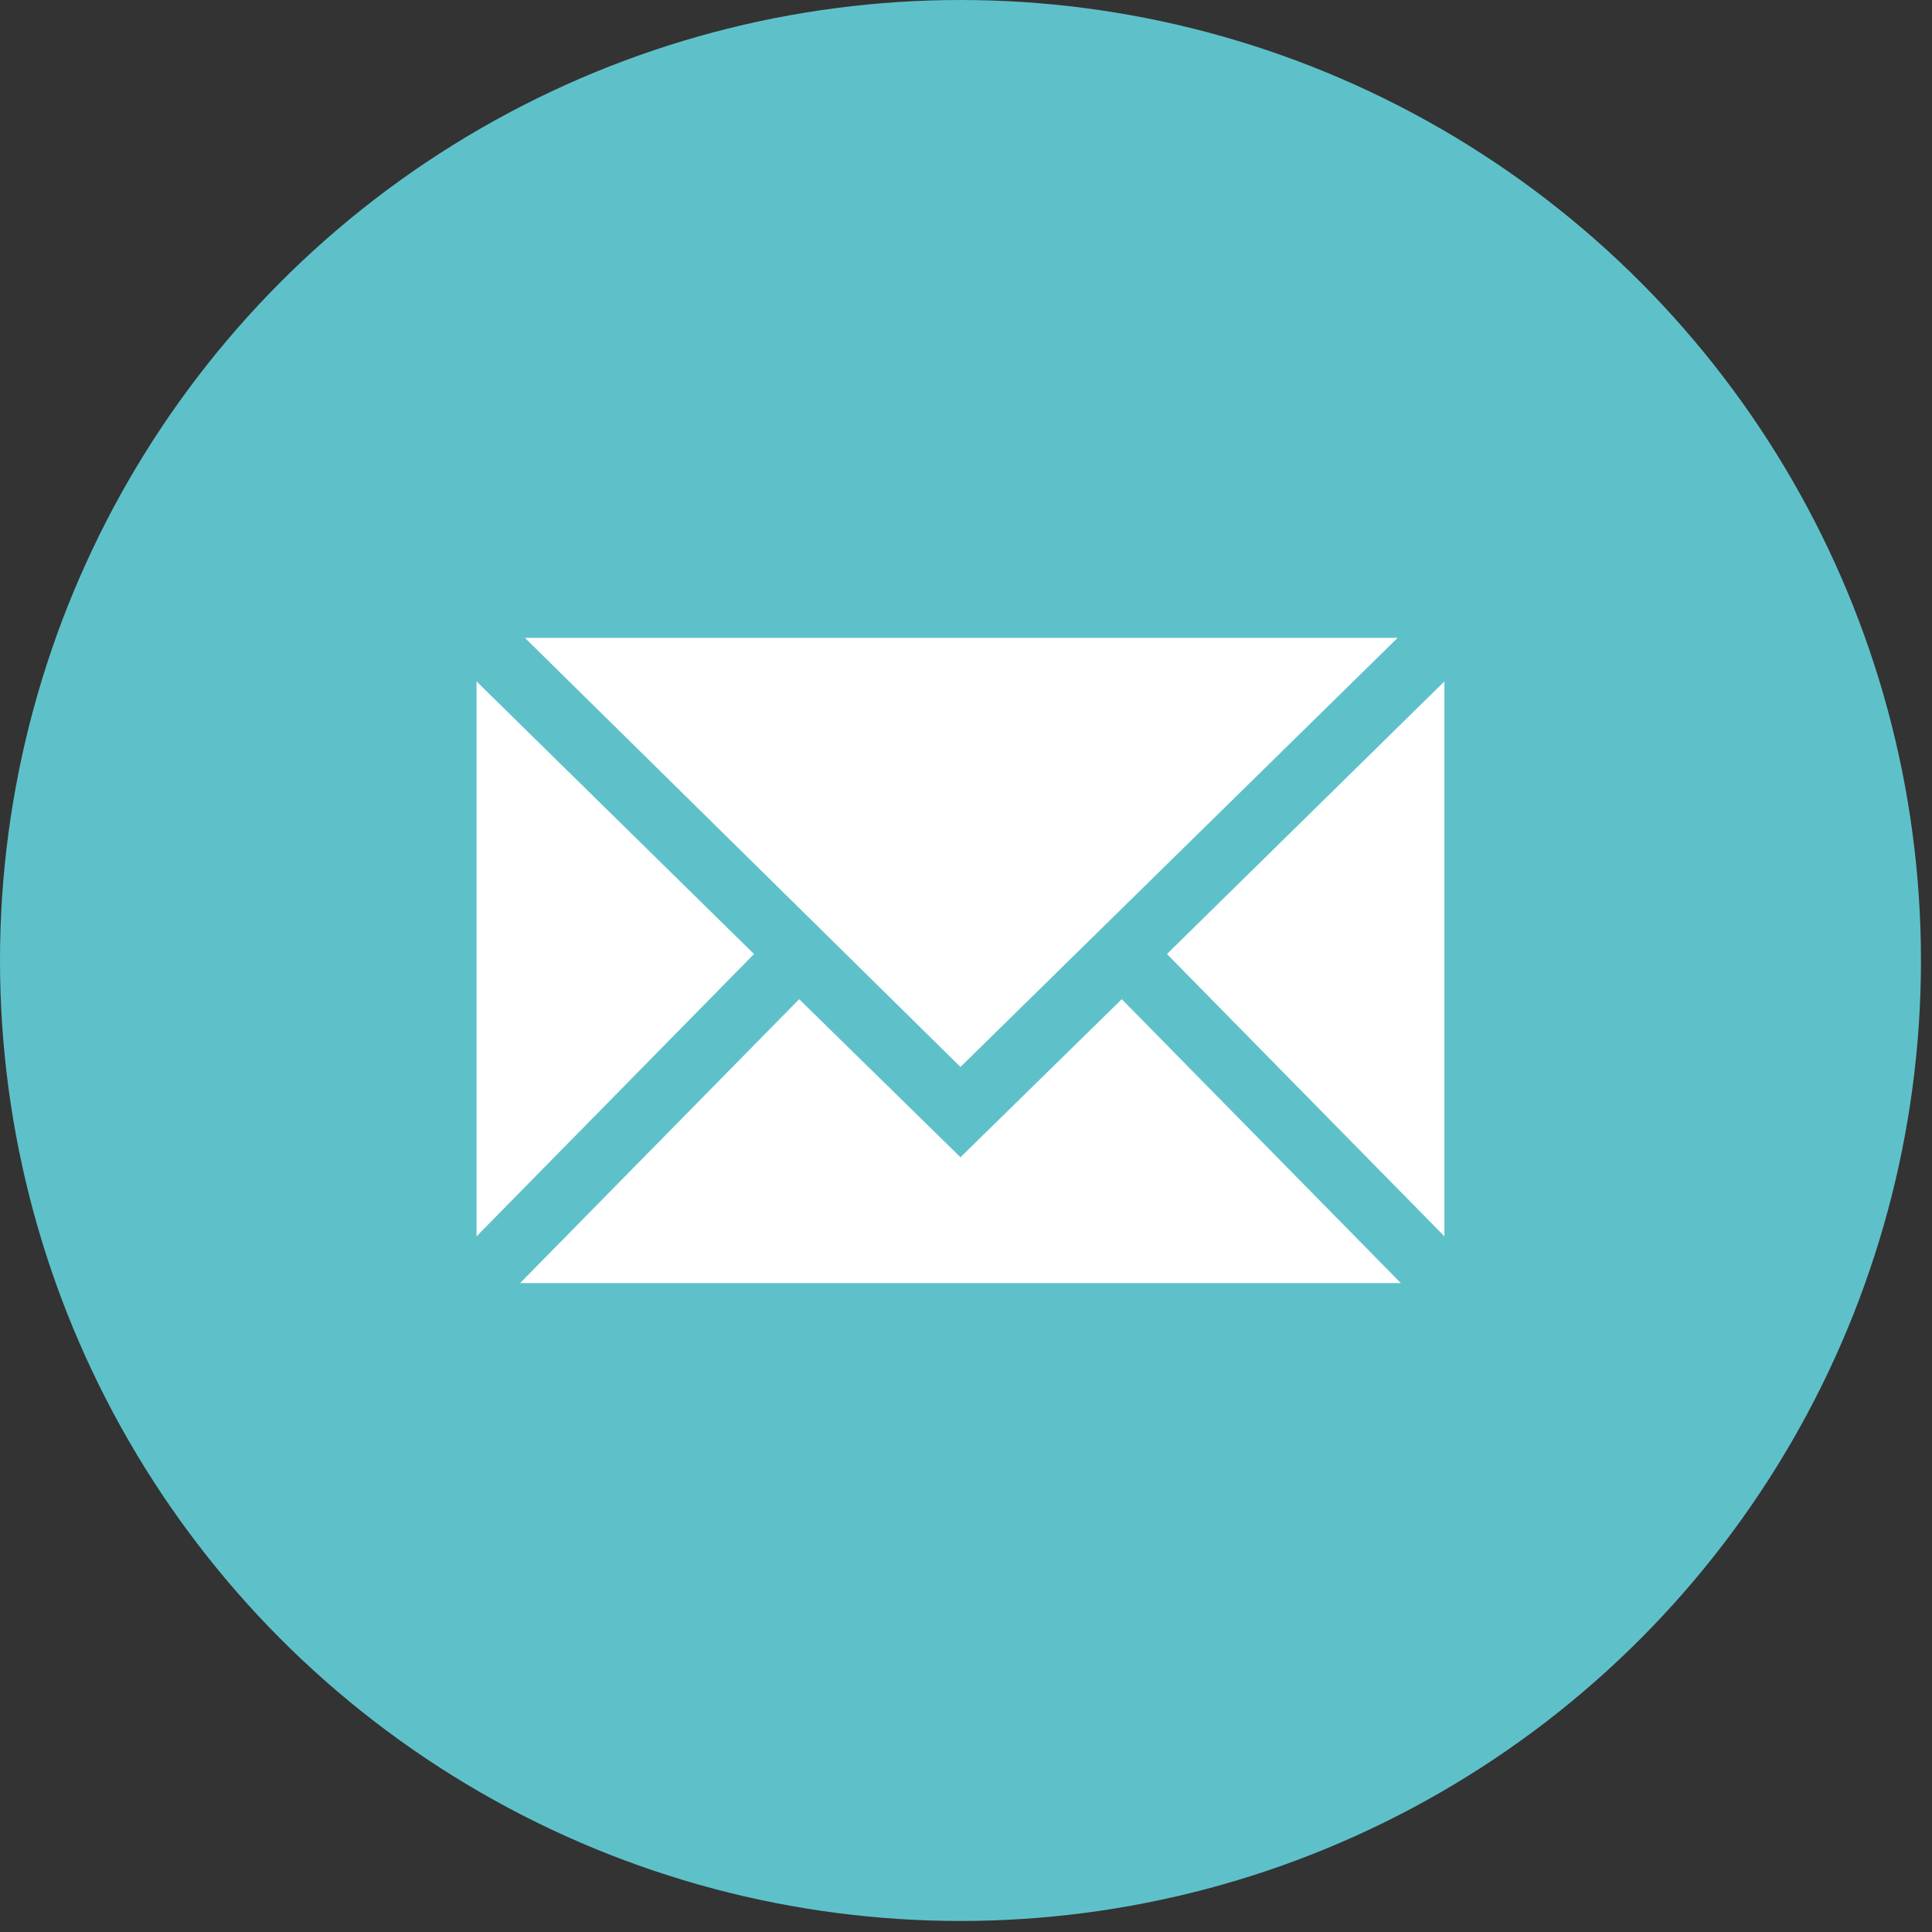
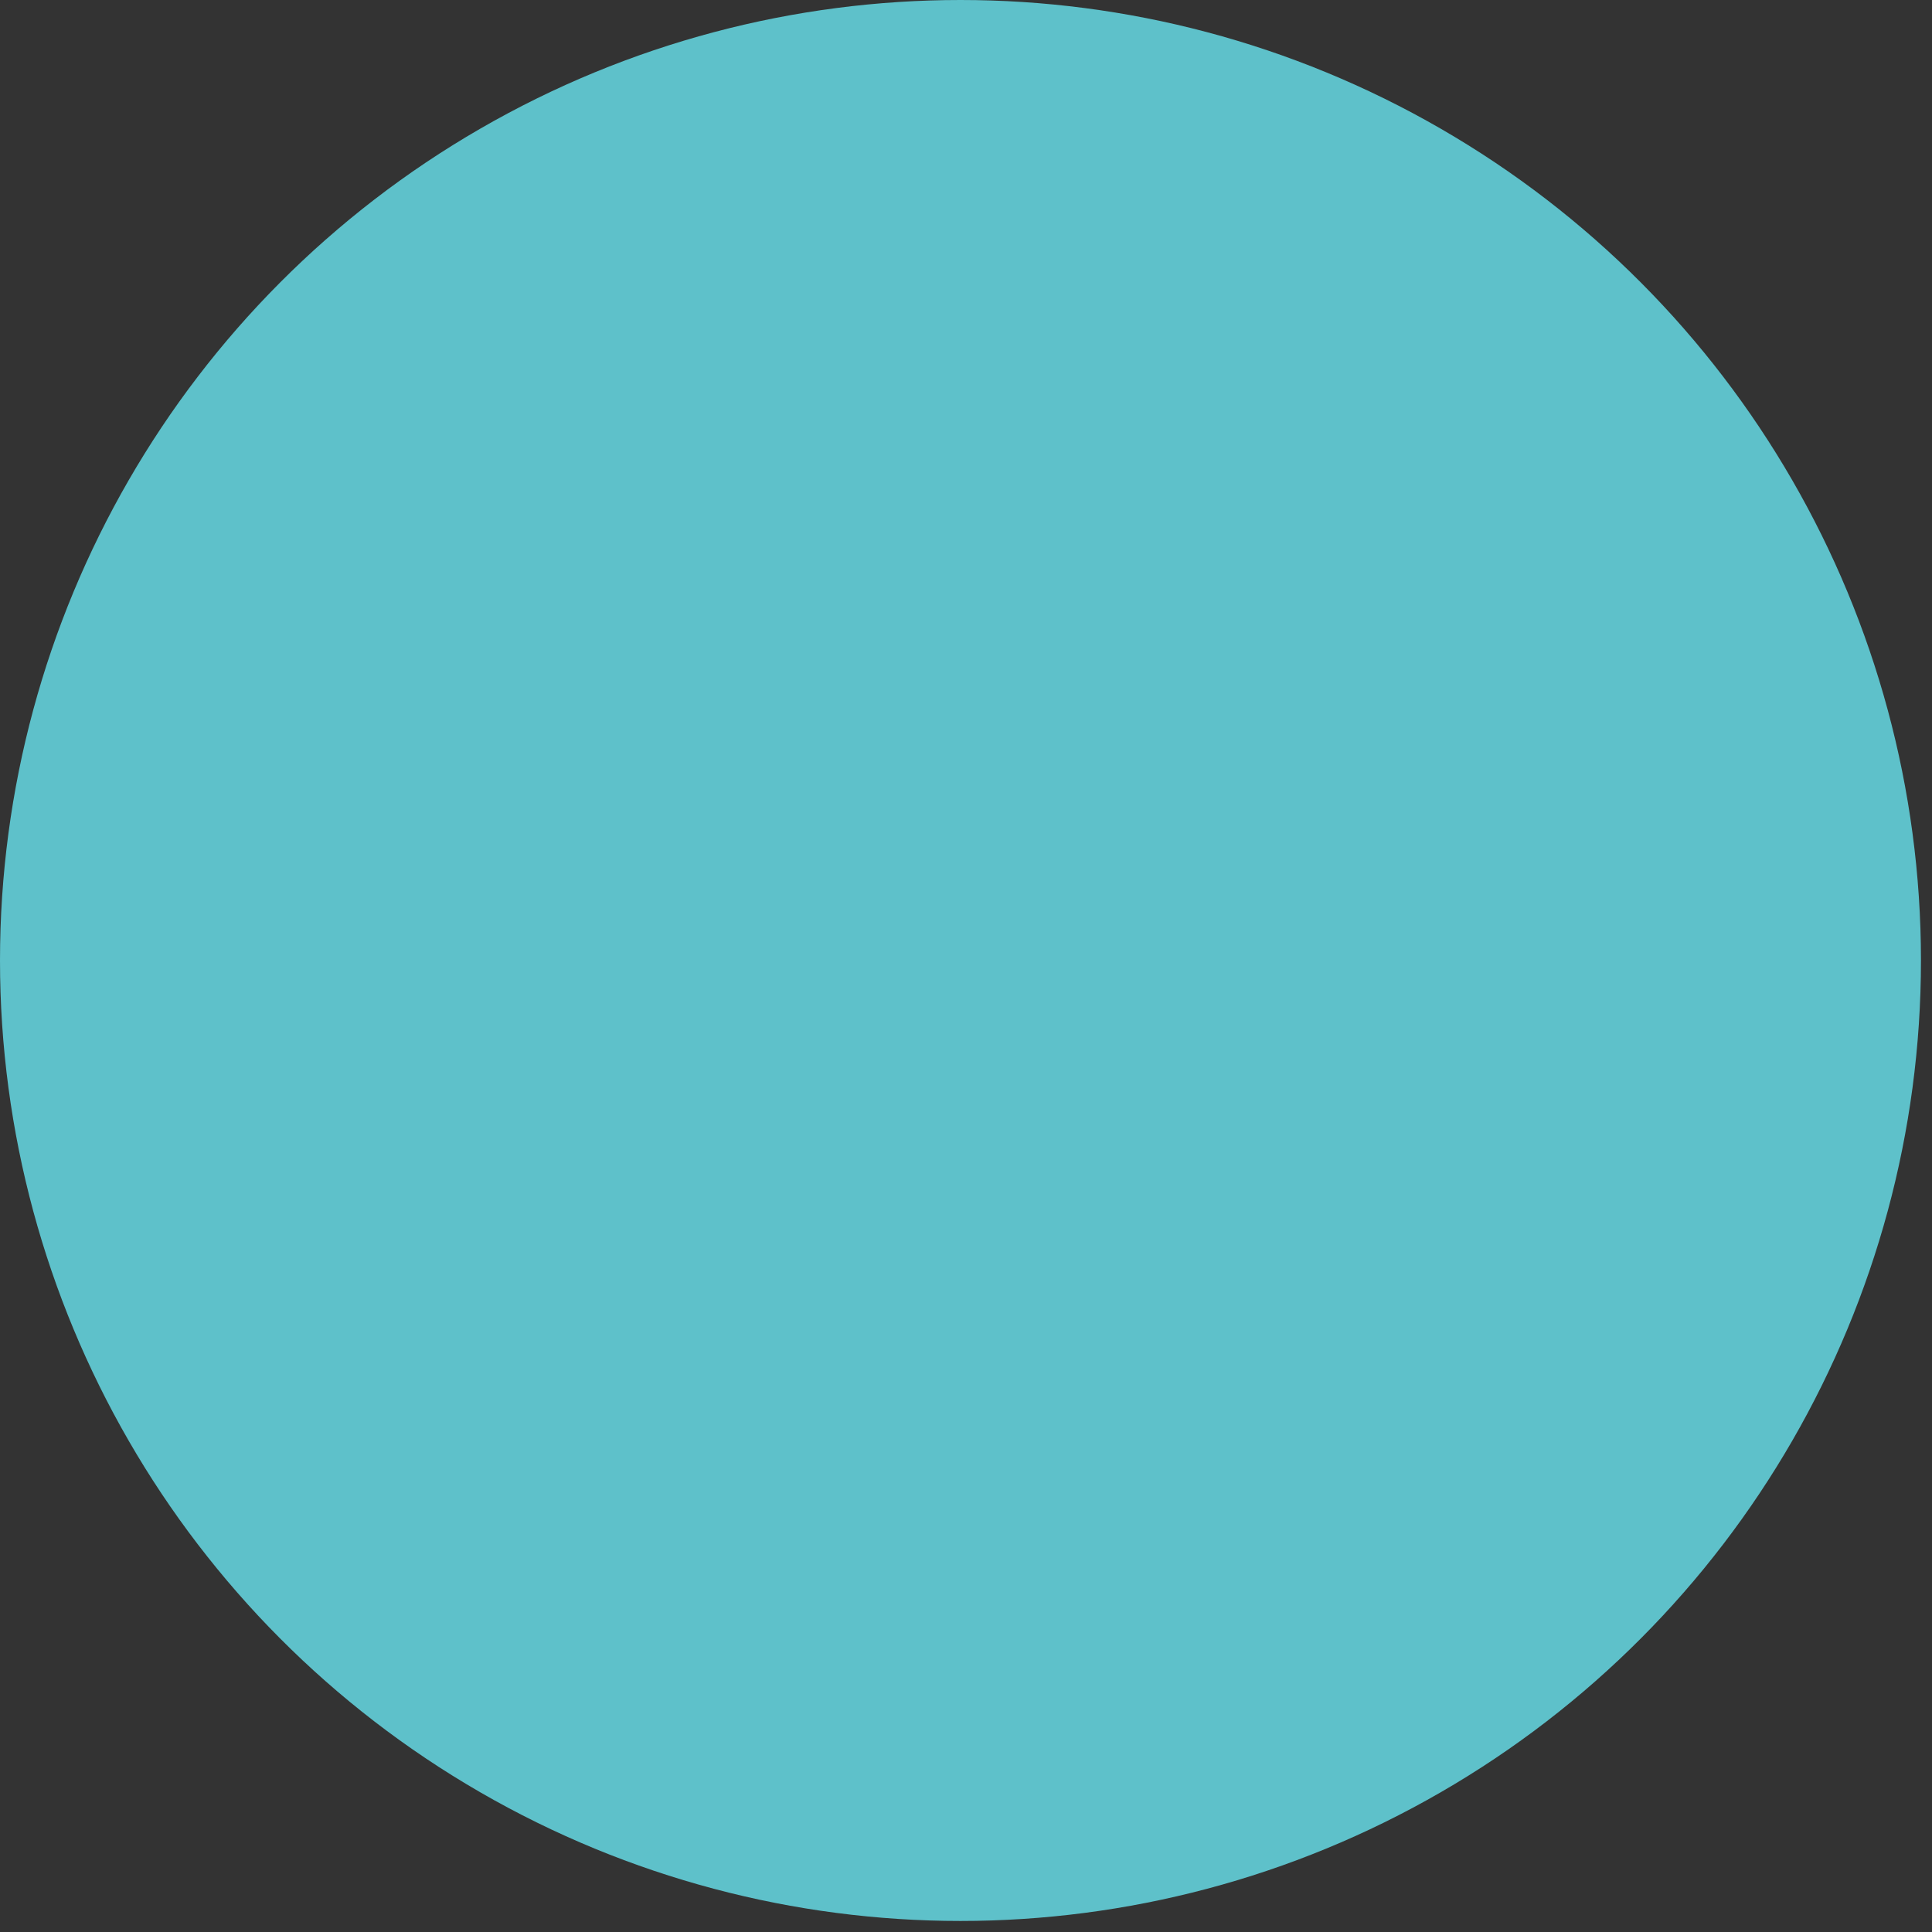
<svg xmlns="http://www.w3.org/2000/svg" width="100%" height="100%" viewBox="0 0 168 168" version="1.1" xml:space="preserve" style="fill-rule:evenodd;clip-rule:evenodd;stroke-linejoin:round;stroke-miterlimit:2;">
  <rect x="0" y="0" width="168" height="168" fill="#333333" stroke="none" />
  <circle cx="83.52" cy="83.52" r="83.52" style="fill:#5ec1ca;" />
  <g id="Email">
-     <path d="M41.44,59.254l0,48.252l24.126,-24.547l-24.126,-23.705Zm60.034,23.705l24.126,24.547l0,-48.252l-24.126,23.705Z" style="fill:#fff;fill-rule:nonzero;" />
-     <path d="M121.532,55.467l-75.884,0l37.872,37.311l38.012,-37.311Z" style="fill:#fff;fill-rule:nonzero;" />
-     <path d="M83.52,100.632l-14.027,-13.746l-24.266,24.687l76.585,0l-24.266,-24.687l-14.026,13.746Z" style="fill:#fff;fill-rule:nonzero;" />
-   </g>
+     </g>
</svg>